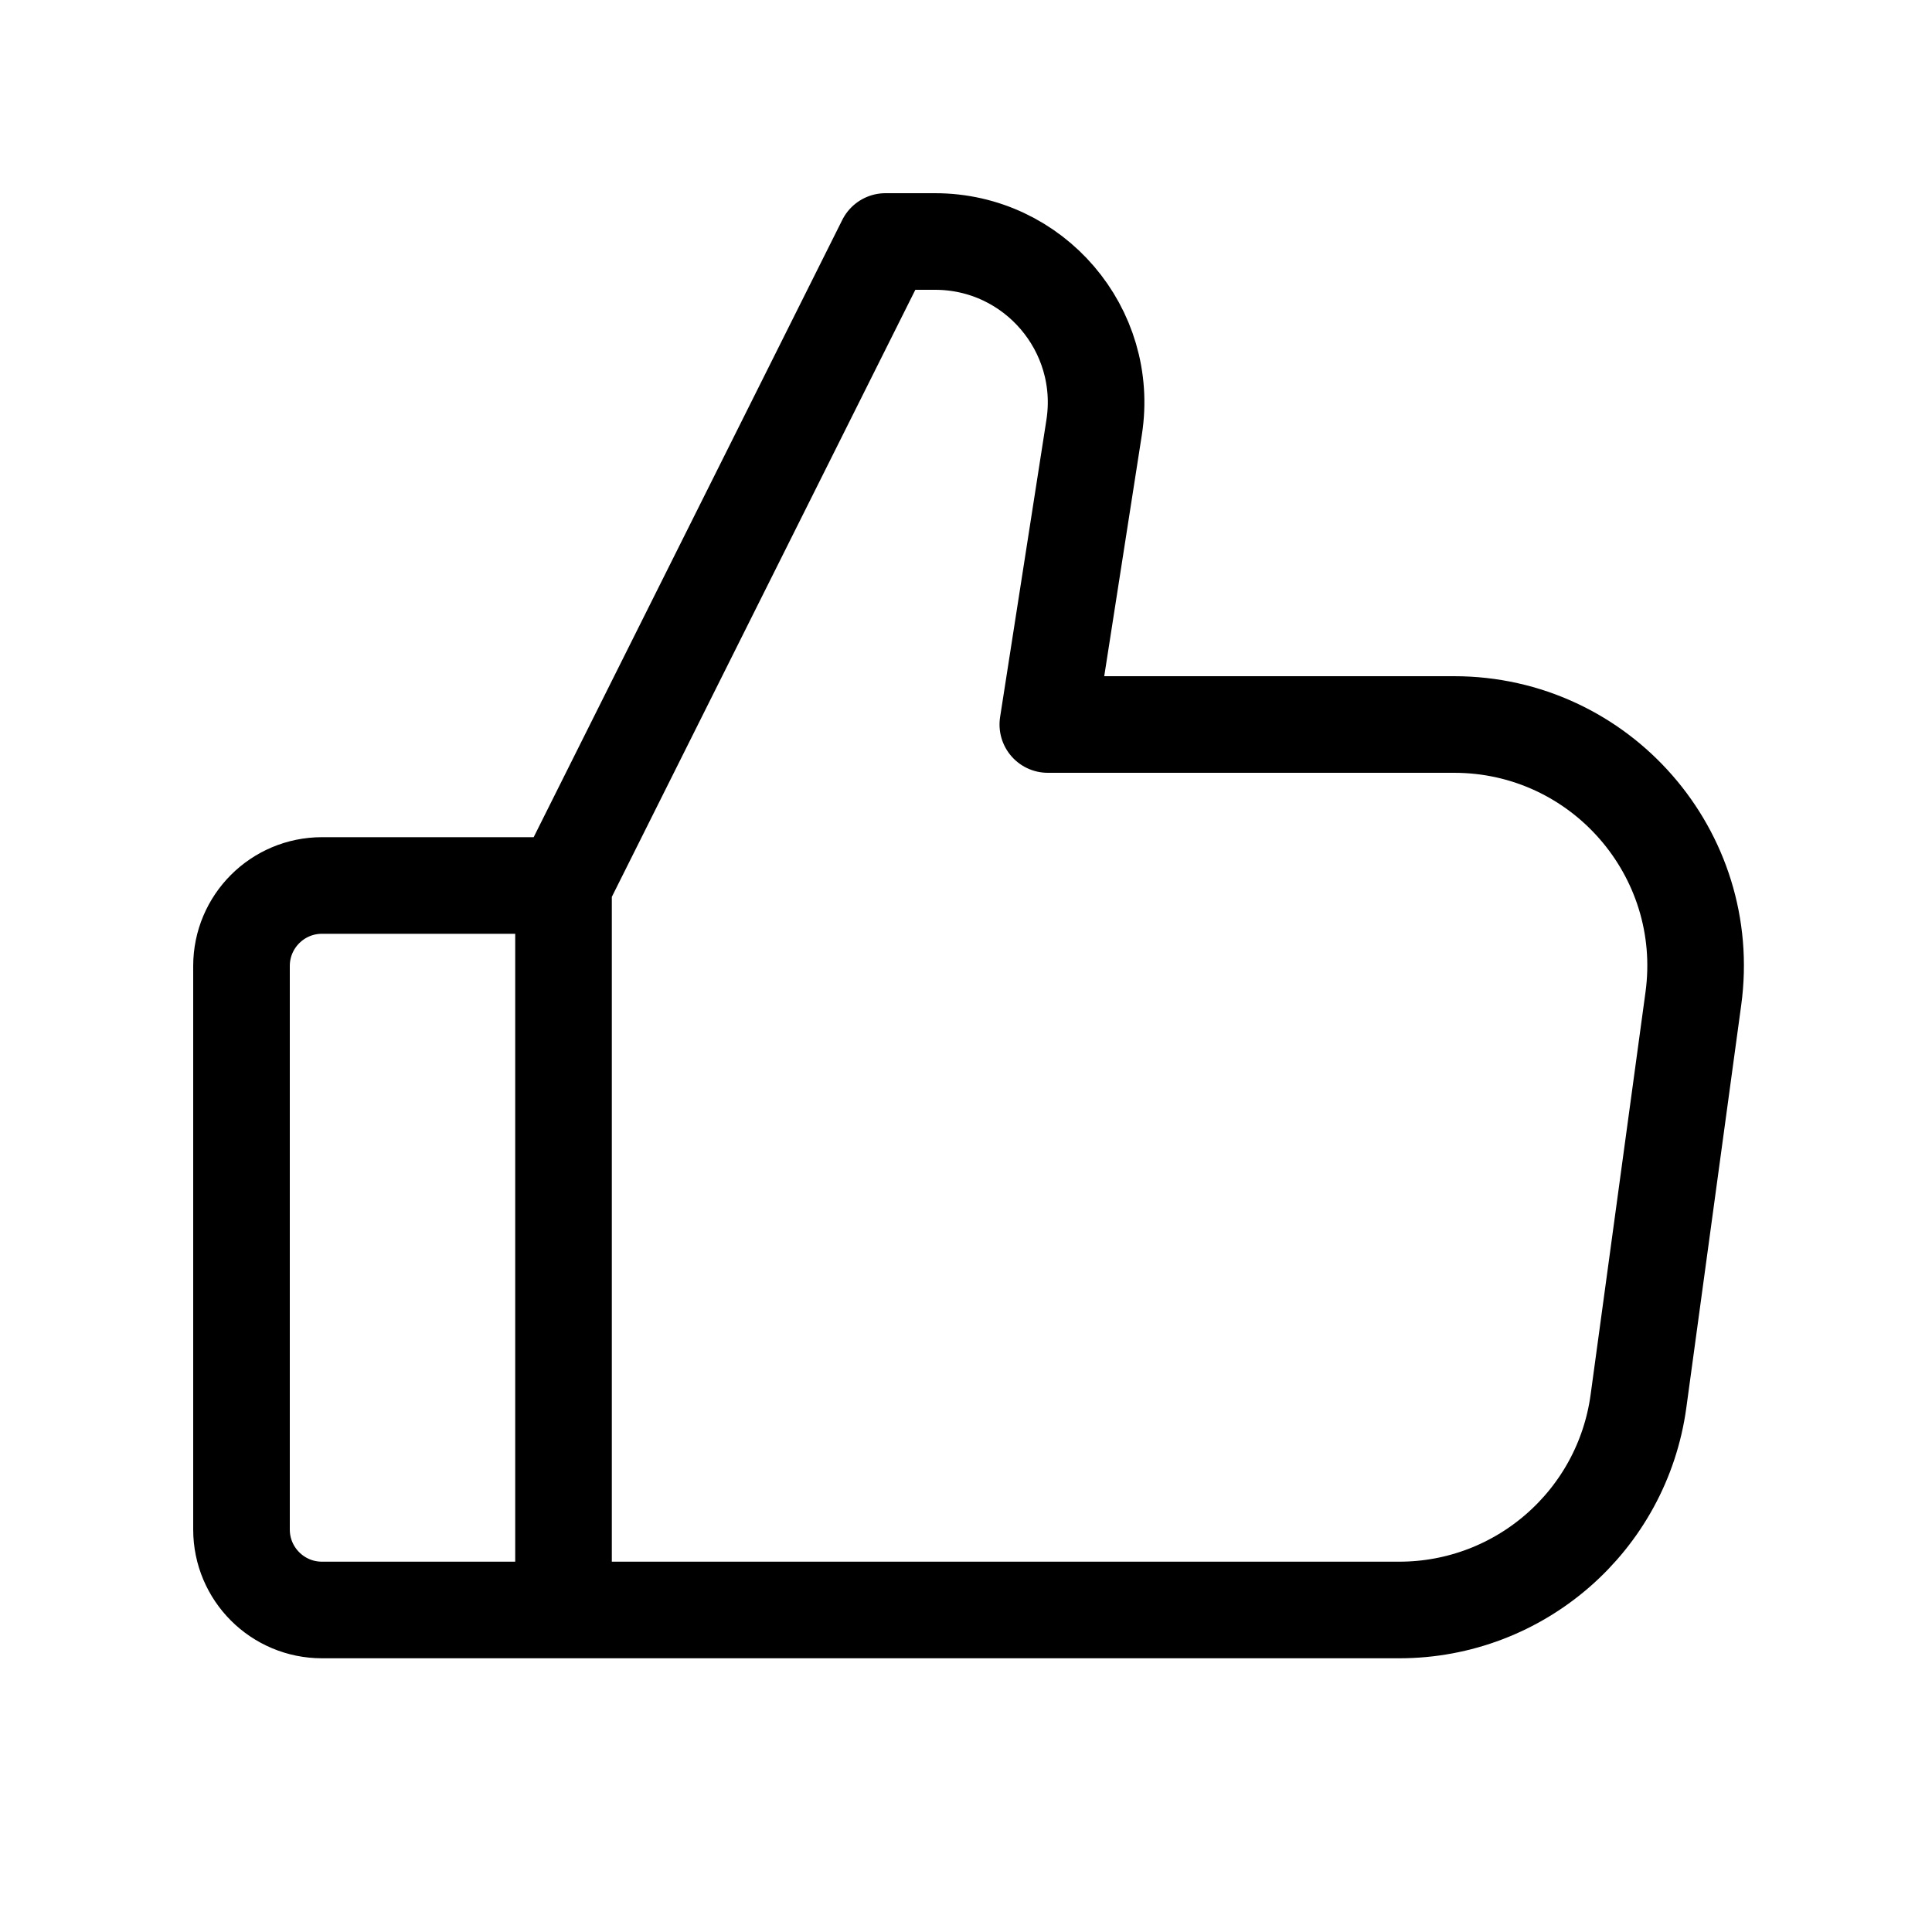
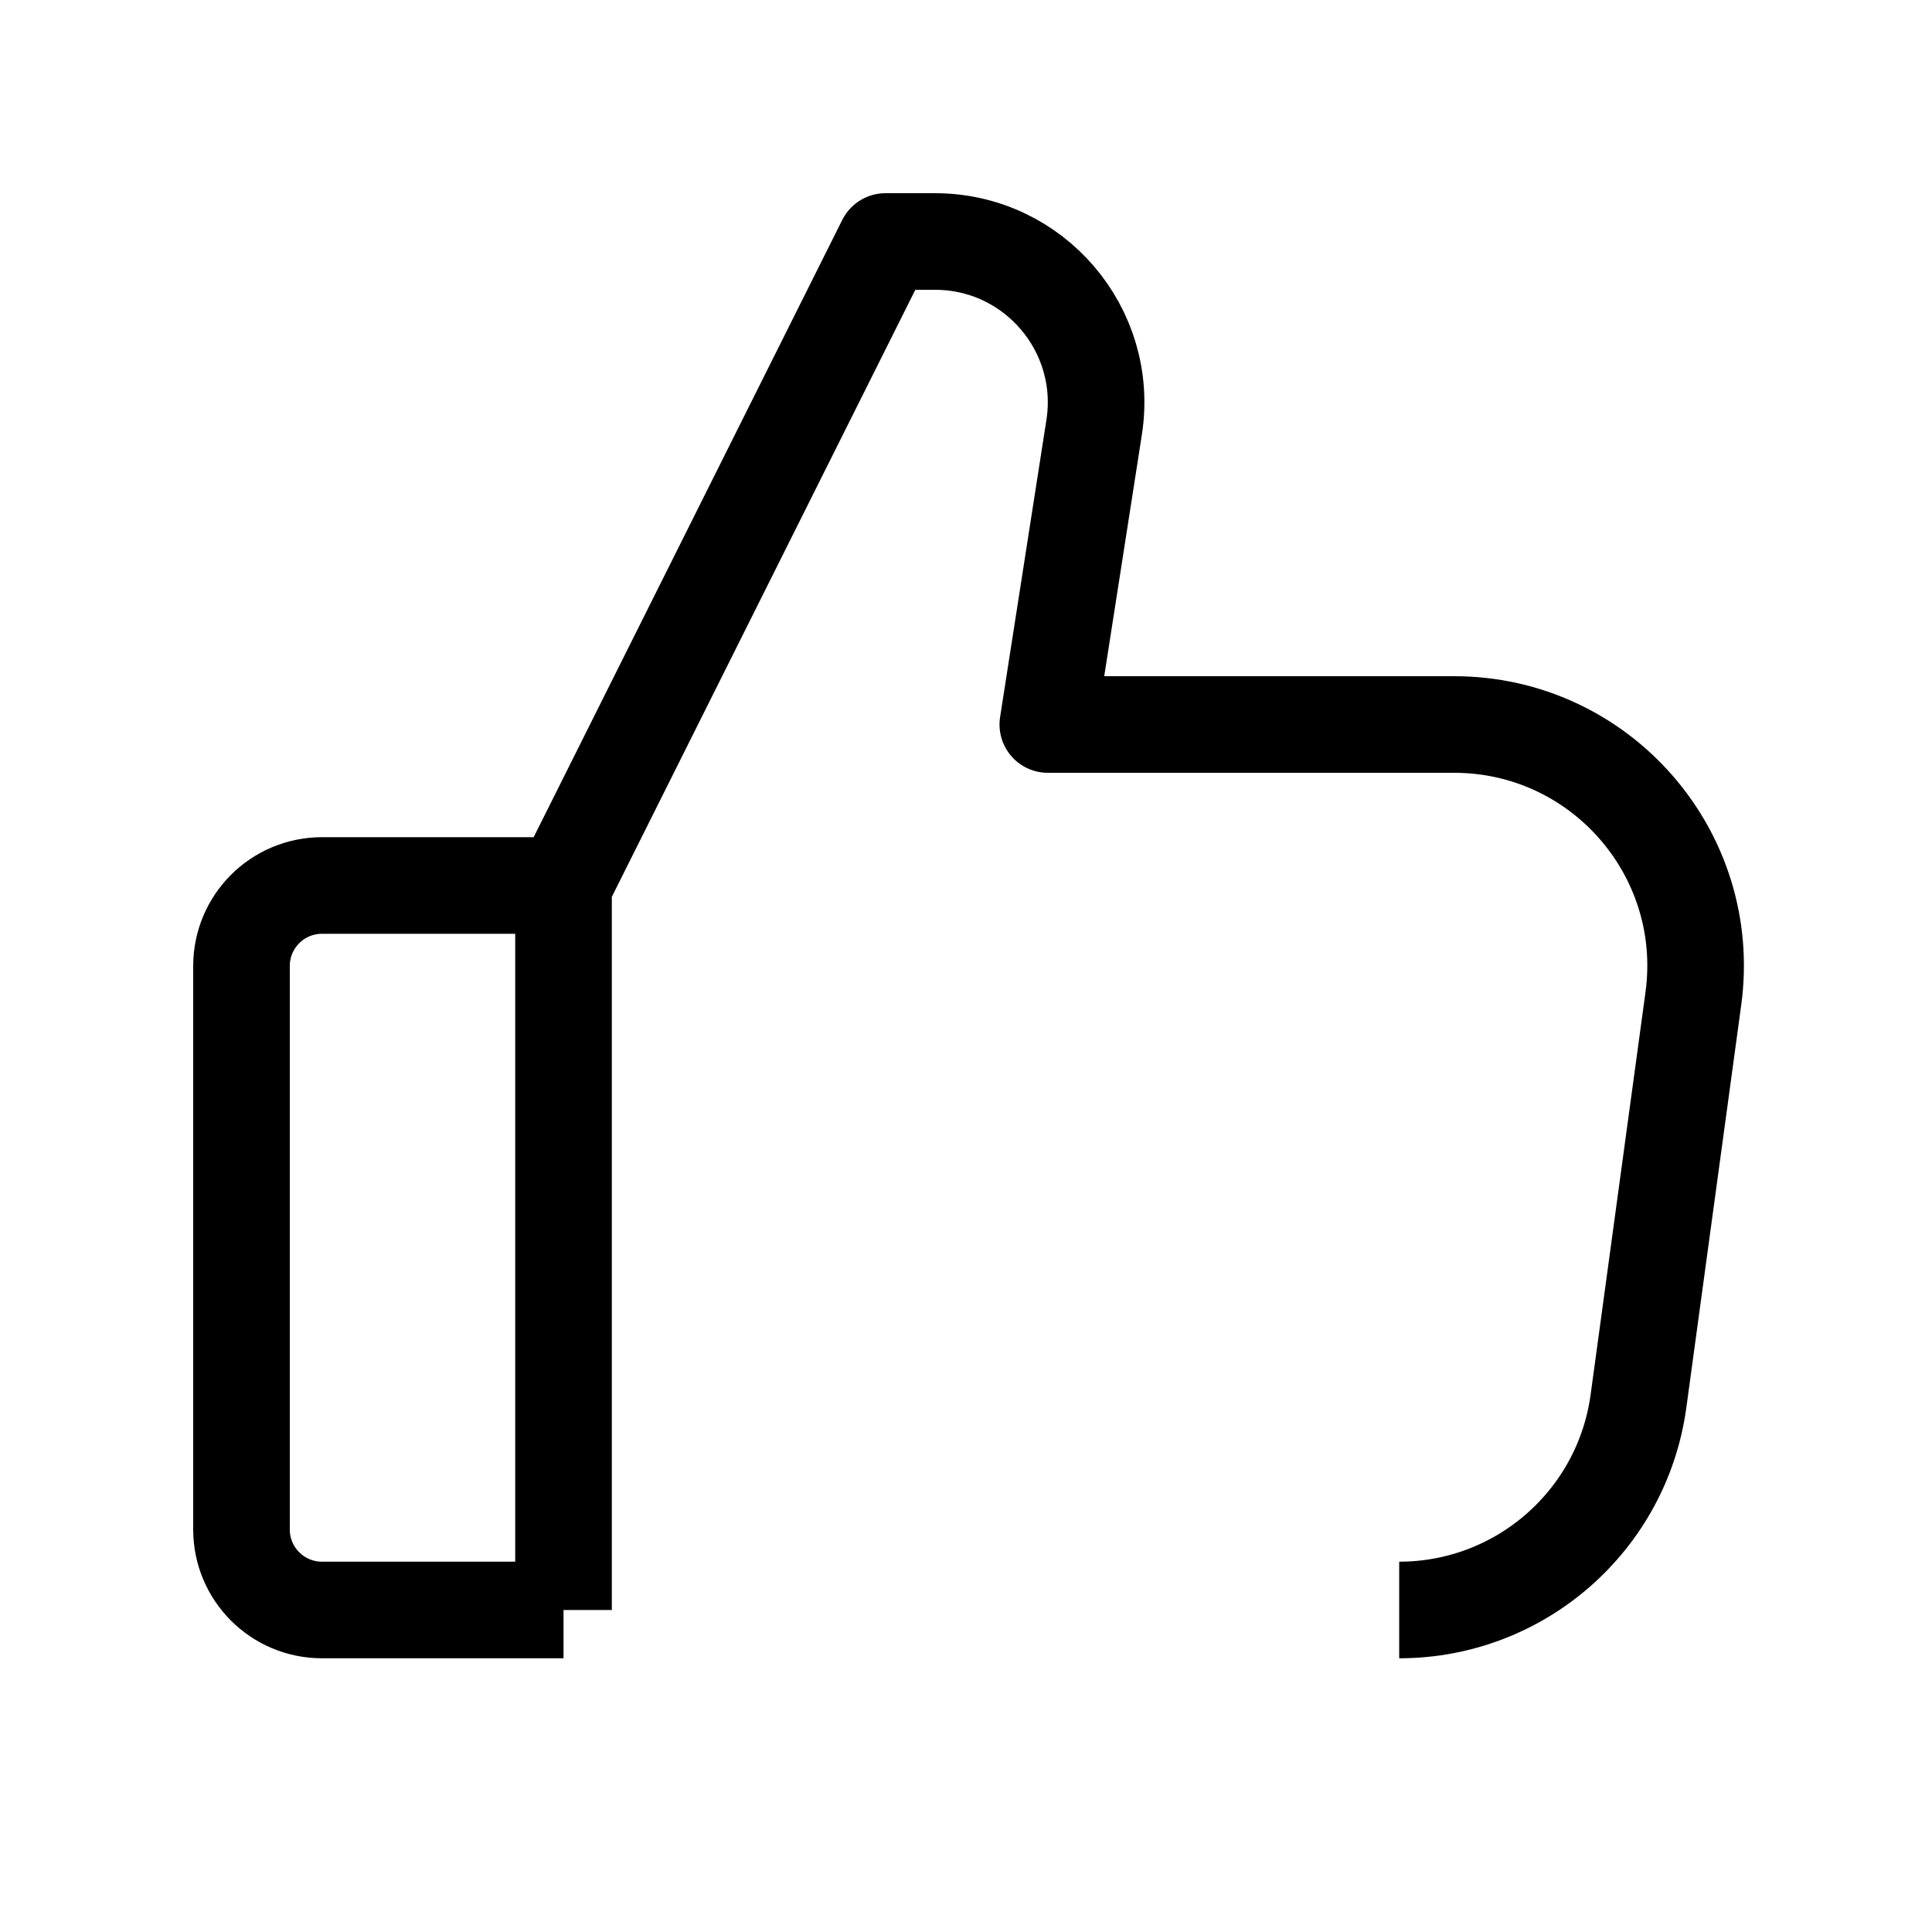
<svg xmlns="http://www.w3.org/2000/svg" width="40" height="40" viewBox="0 0 40 40" fill="none">
-   <path d="M11.667 18.333H6.667C5.746 18.333 5 19.079 5 20V31.667C5 32.587 5.746 33.333 6.667 33.333H11.667M11.667 18.333V33.333M11.667 18.333L18.333 5H19.359C21.405 5 22.968 6.826 22.653 8.847L21.694 15H30.105C33.135 15 35.469 17.673 35.059 20.676L33.923 29.009C33.585 31.486 31.469 33.333 28.969 33.333H11.667" stroke="black" stroke-width="2" stroke-linejoin="round" />
+   <path d="M11.667 18.333H6.667C5.746 18.333 5 19.079 5 20V31.667C5 32.587 5.746 33.333 6.667 33.333H11.667M11.667 18.333V33.333M11.667 18.333L18.333 5H19.359C21.405 5 22.968 6.826 22.653 8.847L21.694 15H30.105C33.135 15 35.469 17.673 35.059 20.676L33.923 29.009C33.585 31.486 31.469 33.333 28.969 33.333" stroke="black" stroke-width="2" stroke-linejoin="round" />
</svg>